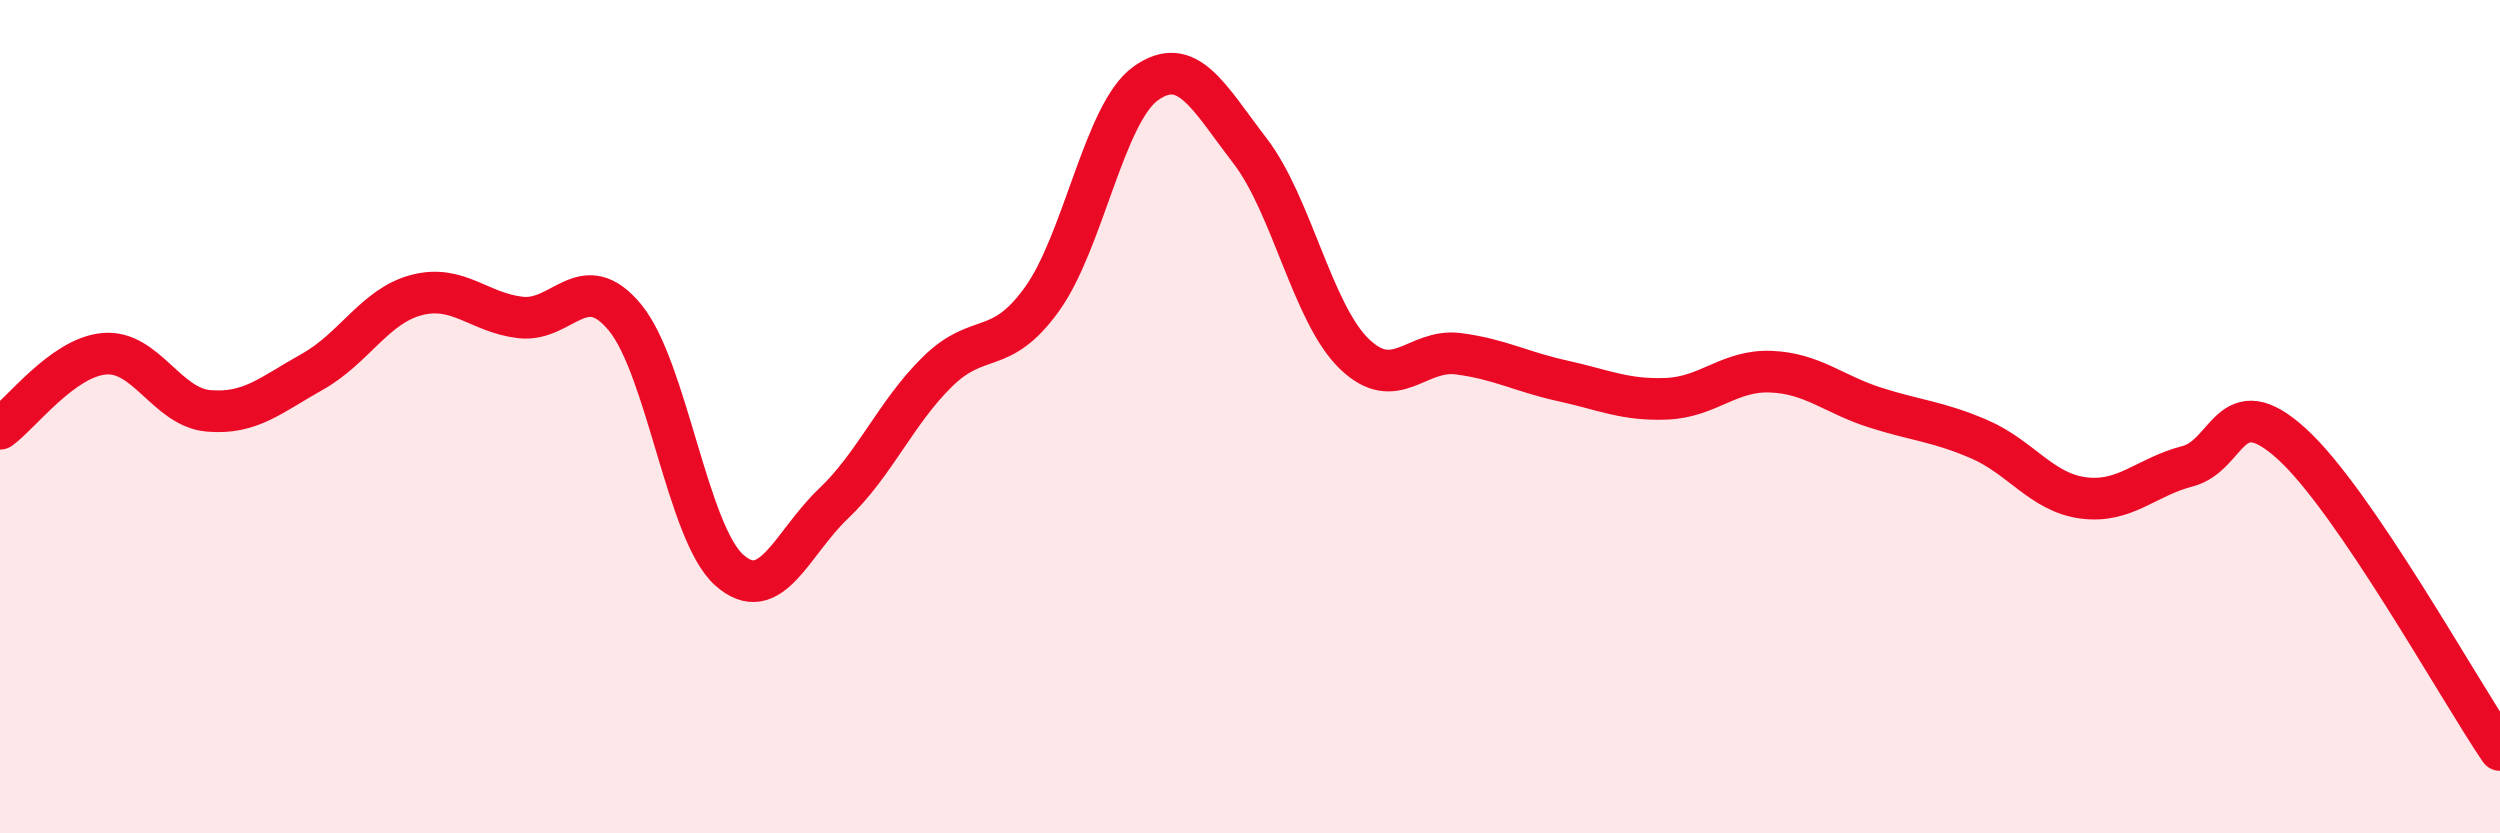
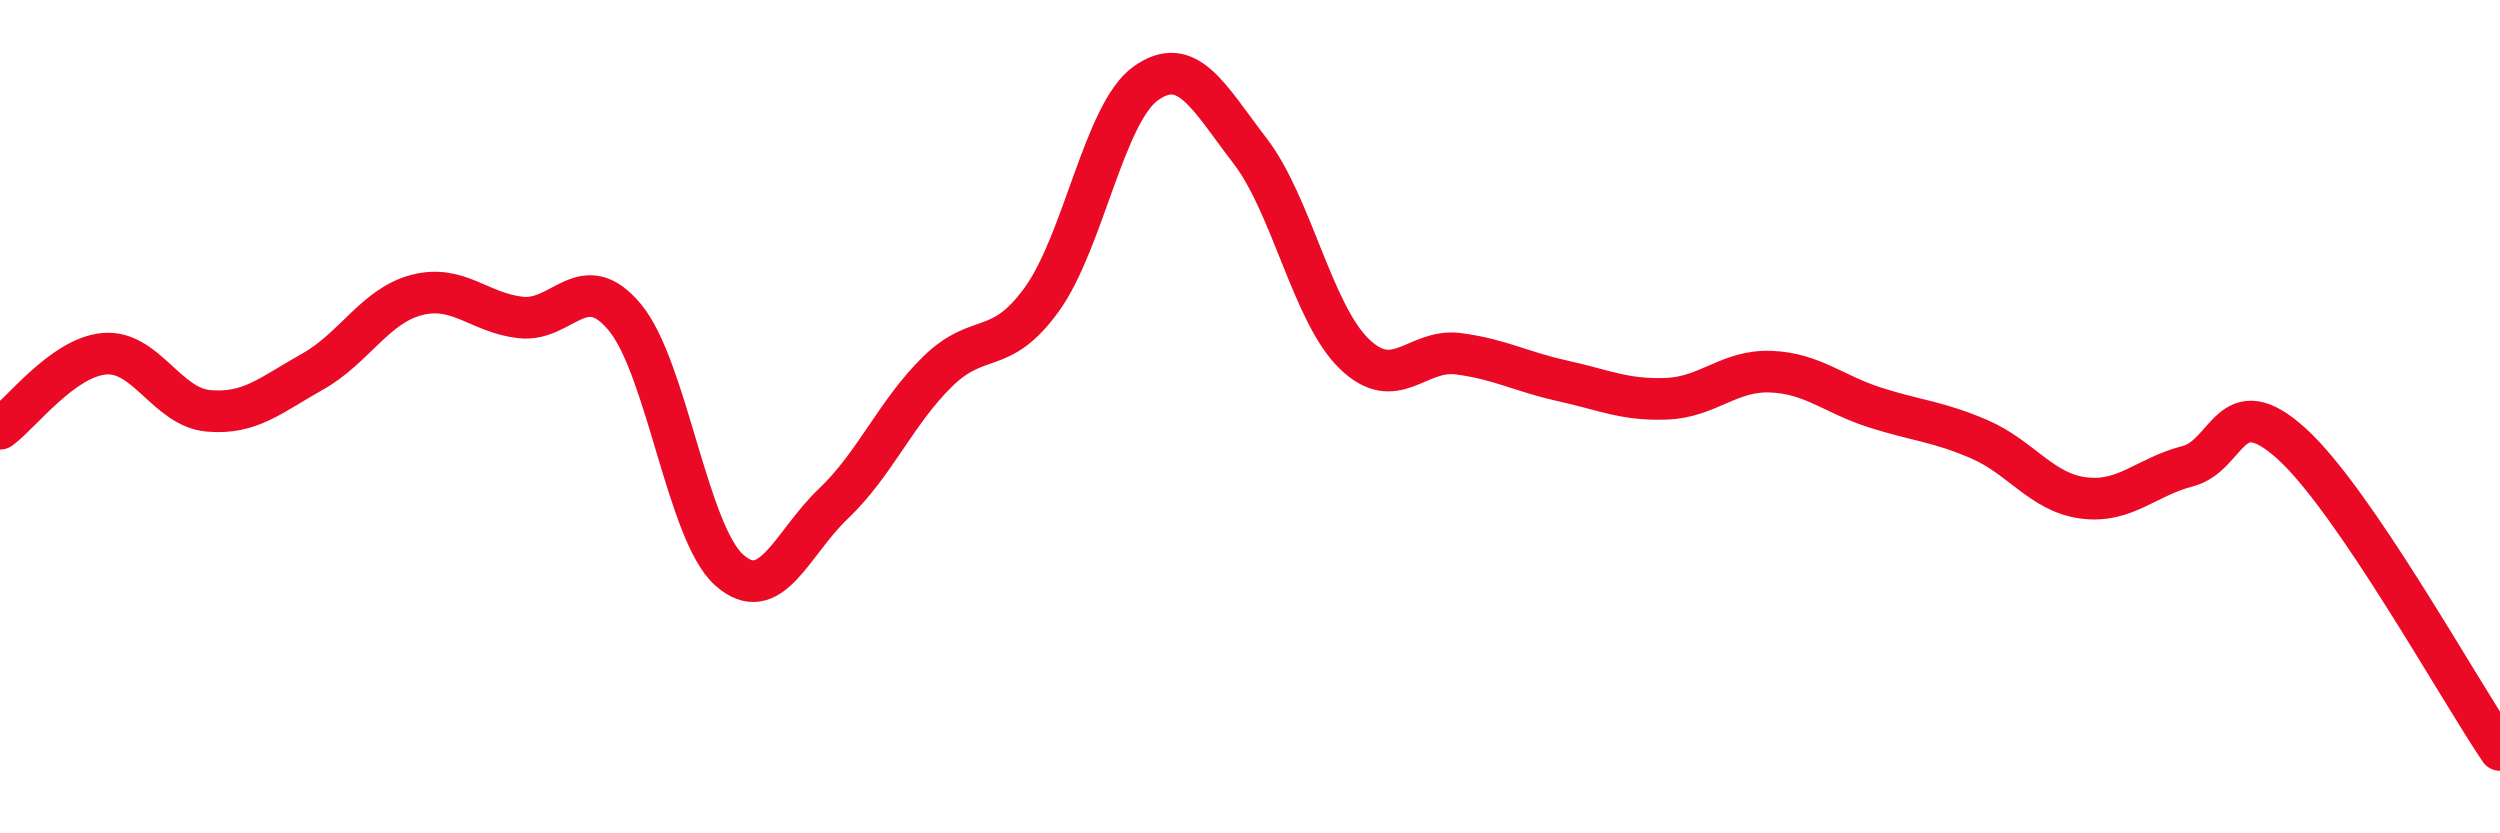
<svg xmlns="http://www.w3.org/2000/svg" width="60" height="20" viewBox="0 0 60 20">
-   <path d="M 0,10.29 C 0.5,9.93 1.5,8.58 2.5,8.49 C 3.5,8.4 4,9.77 5,9.86 C 6,9.95 6.5,9.48 7.5,8.92 C 8.5,8.36 9,7.34 10,7.08 C 11,6.82 11.5,7.51 12.5,7.62 C 13.5,7.73 14,6.41 15,7.62 C 16,8.83 16.5,12.79 17.5,13.68 C 18.5,14.57 19,13.04 20,12.09 C 21,11.14 21.5,9.9 22.5,8.92 C 23.5,7.94 24,8.57 25,7.19 C 26,5.81 26.5,2.71 27.5,2 C 28.5,1.29 29,2.32 30,3.62 C 31,4.92 31.5,7.52 32.5,8.49 C 33.5,9.46 34,8.36 35,8.49 C 36,8.62 36.5,8.92 37.5,9.14 C 38.5,9.36 39,9.61 40,9.57 C 41,9.53 41.5,8.88 42.5,8.92 C 43.5,8.96 44,9.46 45,9.78 C 46,10.1 46.5,10.11 47.5,10.54 C 48.5,10.97 49,11.82 50,11.95 C 51,12.08 51.5,11.45 52.5,11.19 C 53.5,10.93 53.5,9.29 55,10.65 C 56.5,12.01 59,16.53 60,18L60 20L0 20Z" fill="#EB0A25" opacity="0.1" stroke-linecap="round" stroke-linejoin="round" />
  <path d="M 0,10.29 C 0.5,9.93 1.5,8.58 2.5,8.49 C 3.5,8.4 4,9.77 5,9.86 C 6,9.95 6.5,9.48 7.5,8.92 C 8.5,8.36 9,7.34 10,7.08 C 11,6.82 11.5,7.51 12.5,7.62 C 13.5,7.73 14,6.41 15,7.62 C 16,8.83 16.5,12.79 17.5,13.68 C 18.5,14.57 19,13.04 20,12.09 C 21,11.14 21.5,9.9 22.5,8.92 C 23.5,7.94 24,8.57 25,7.19 C 26,5.81 26.5,2.71 27.5,2 C 28.5,1.29 29,2.32 30,3.62 C 31,4.92 31.5,7.52 32.5,8.49 C 33.5,9.46 34,8.36 35,8.49 C 36,8.62 36.5,8.92 37.5,9.14 C 38.5,9.36 39,9.61 40,9.57 C 41,9.53 41.5,8.88 42.5,8.92 C 43.5,8.96 44,9.46 45,9.78 C 46,10.1 46.5,10.11 47.5,10.54 C 48.5,10.97 49,11.82 50,11.95 C 51,12.08 51.5,11.45 52.5,11.19 C 53.5,10.93 53.5,9.29 55,10.65 C 56.5,12.01 59,16.53 60,18" stroke="#EB0A25" stroke-width="1" fill="none" stroke-linecap="round" stroke-linejoin="round" />
</svg>